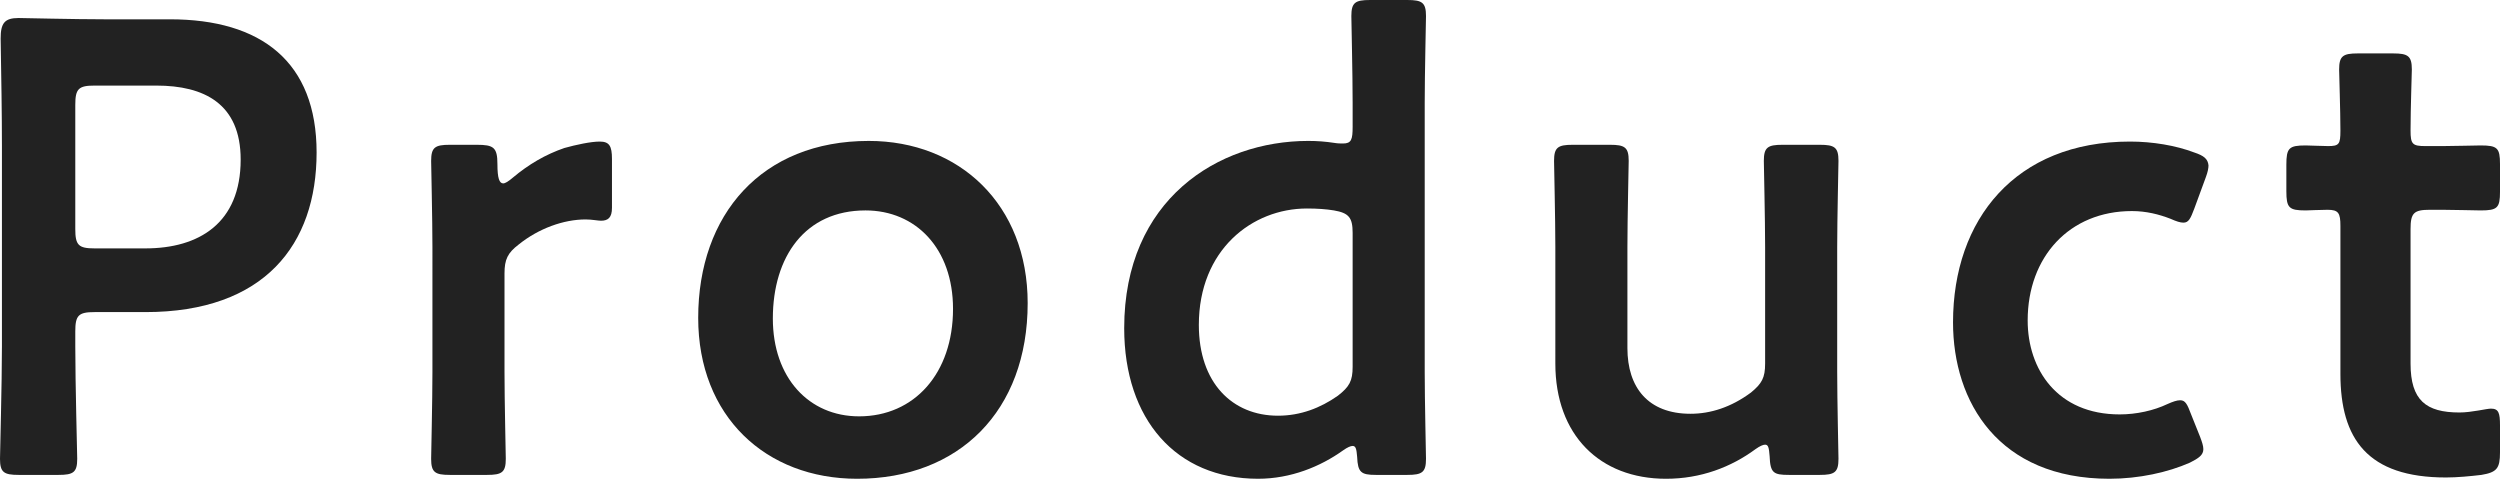
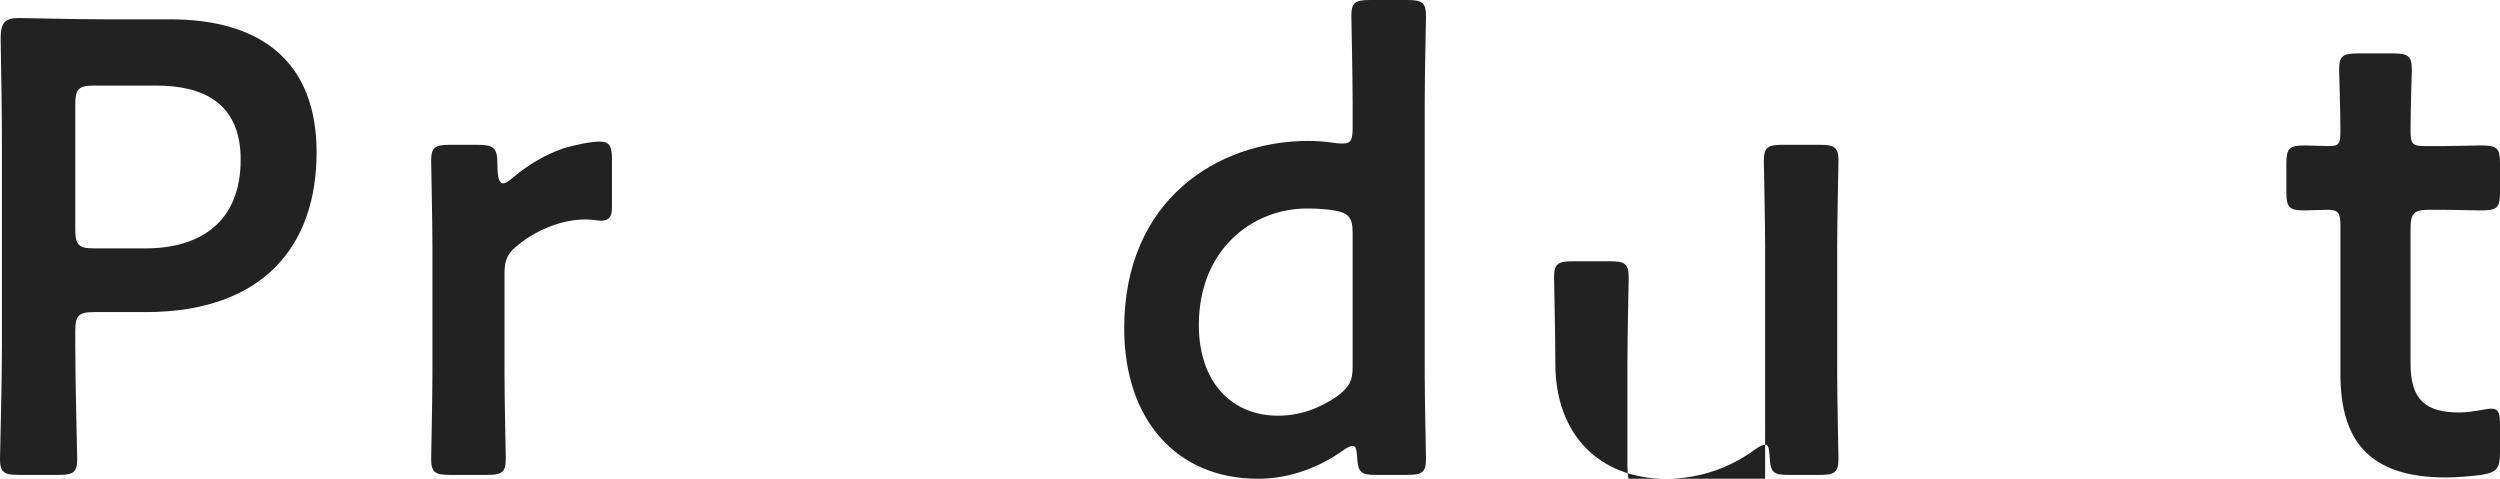
<svg xmlns="http://www.w3.org/2000/svg" version="1.1" id="レイヤー_1" x="0px" y="0px" viewBox="0 0 388.5 74.4" style="enable-background:new 0 0 388.5 74.4;" xml:space="preserve">
  <style type="text/css">
	.st0{fill:#222222;}
</style>
  <g>
    <path class="st0" d="M2.9,73.8c-2.3,0-2.9-0.4-2.9-2.5c0-0.7,0.3-11.7,0.3-17.5v-31c0-4.9-0.1-11.1-0.2-16.8c0-2.4,0.6-3.2,2.8-3.2   C3.6,2.8,11.5,3,16.2,3h10.2c14.2,0,22.8,6.6,22.8,20.7c0,14.3-8.1,24.8-26.6,24.8h-7.9c-2.5,0-3,0.5-3,3v2.3   c0,5.8,0.3,16.8,0.3,17.5c0,2.1-0.6,2.5-2.9,2.5H2.9z M11.7,35.6c0,2.5,0.5,3,3,3h7.9c8.3,0,14.8-3.9,14.8-13.8   c0-8.7-5.7-11.5-13.1-11.5h-9.6c-2.5,0-3,0.5-3,3C11.7,16.3,11.7,35.6,11.7,35.6z" />
    <path class="st0" d="M78.4,57.8c0,4.5,0.2,12.8,0.2,13.5c0,2.1-0.6,2.5-2.9,2.5h-5.8c-2.3,0-2.9-0.4-2.9-2.5c0-0.7,0.2-9,0.2-13.5   V38.5C67.2,34,67,25.7,67,25c0-2.1,0.6-2.5,2.9-2.5h4.2c2.6,0,3.2,0.4,3.2,3c0,2.2,0.3,3,0.9,3c0.3,0,0.8-0.3,1.5-0.9   c2.5-2.1,5.1-3.6,8-4.6c1.8-0.5,4.1-1,5.5-1c1.5,0,1.9,0.7,1.9,2.7v7.6c0,1.5-0.6,2-1.7,2c-0.5,0-1.4-0.2-2.4-0.2   c-3.4,0-7.3,1.4-10.4,3.9c-1.7,1.3-2.2,2.3-2.2,4.5V57.8z" />
-     <path class="st0" d="M159.7,47.1c0,16.8-10.7,27.3-26.5,27.3c-14.2,0-24.7-9.7-24.7-25c0-16.1,9.9-27.5,26.5-27.5   C149.1,21.9,159.7,31.8,159.7,47.1z M120.1,49.5c0,9.2,5.6,15.2,13.4,15.2c8.6,0,14.6-6.7,14.6-16.7c0-9.4-5.8-15.3-13.6-15.3   C125.1,32.7,120.1,39.9,120.1,49.5z" />
    <path class="st0" d="M213.8,73.8c-2.3,0-2.8-0.4-2.9-2.8c-0.1-1.2-0.2-1.7-0.7-1.7c-0.3,0-0.8,0.2-1.5,0.7   c-3.5,2.5-8.1,4.4-13.2,4.4c-12.7,0-20.8-9.2-20.8-23.4c0-20,14.6-29.1,28.6-29.1c1.4,0,2.7,0.1,4,0.3c0.6,0.1,1,0.1,1.4,0.1   c1.3,0,1.5-0.6,1.5-2.6V16c0-4.5-0.2-12.8-0.2-13.5c0-2.1,0.6-2.5,2.9-2.5h5.8c2.3,0,2.9,0.4,2.9,2.5c0,0.7-0.2,9-0.2,13.5v41.8   c0,4.5,0.2,12.8,0.2,13.5c0,2.1-0.6,2.5-2.9,2.5H213.8z M203.1,32.4c-8.5,0-16.8,6.4-16.8,18.1c0,9,5.2,14.1,12.3,14.1   c3.5,0,6.6-1.2,9.3-3.1c1.8-1.4,2.3-2.3,2.3-4.5V36.2c0-2.4-0.6-3.1-2.9-3.5C206.1,32.5,204.7,32.4,203.1,32.4z" />
-     <path class="st0" d="M278,73.8c-2.4,0-2.9-0.3-3-2.9c-0.1-1.3-0.2-1.8-0.7-1.8c-0.3,0-0.8,0.2-1.5,0.7c-3.8,2.8-8.5,4.6-13.9,4.6   c-10.3,0-17.2-6.8-17.2-17.9V38.4c0-4.4-0.2-12.7-0.2-13.4c0-2.1,0.6-2.5,2.9-2.5h5.8c2.3,0,2.9,0.4,2.9,2.5c0,0.7-0.2,9-0.2,13.4   v15.7c0,6.1,3.2,10.2,9.8,10.2c3.1,0,6.3-1,9.4-3.3c1.7-1.4,2.2-2.3,2.2-4.5V38.4c0-4.4-0.2-12.7-0.2-13.4c0-2.1,0.6-2.5,2.9-2.5   h5.8c2.3,0,2.9,0.4,2.9,2.5c0,0.7-0.2,9-0.2,13.4v19.4c0,4.5,0.2,12.8,0.2,13.5c0,2.1-0.6,2.5-2.9,2.5H278z" />
-     <path class="st0" d="M342.4,69.8c0,0.9-0.7,1.4-2.1,2.1c-3.4,1.5-7.9,2.5-12.5,2.5c-17.2,0-24.3-11.9-24.3-24.3   c0-16,9.7-28.1,27.5-28.1c3.5,0,7.1,0.6,10,1.7c1.5,0.5,2.1,1,2.2,2c0,0.4-0.1,1-0.4,1.8l-1.8,4.9c-0.6,1.6-0.9,2.2-1.7,2.2   c-0.5,0-1.1-0.2-2-0.6c-1.8-0.7-3.8-1.2-6-1.2c-9.7,0-16.2,7.1-16.2,17c0,7.6,4.6,14.6,14.3,14.6c2.6,0,5.3-0.6,7.4-1.6   c0.9-0.4,1.5-0.6,2-0.6c0.8,0,1.1,0.6,1.7,2.2l1.4,3.5C342.2,68.7,342.4,69.3,342.4,69.8z" />
+     <path class="st0" d="M278,73.8c-2.4,0-2.9-0.3-3-2.9c-0.1-1.3-0.2-1.8-0.7-1.8c-0.3,0-0.8,0.2-1.5,0.7c-3.8,2.8-8.5,4.6-13.9,4.6   c-10.3,0-17.2-6.8-17.2-17.9c0-4.4-0.2-12.7-0.2-13.4c0-2.1,0.6-2.5,2.9-2.5h5.8c2.3,0,2.9,0.4,2.9,2.5c0,0.7-0.2,9-0.2,13.4   v15.7c0,6.1,3.2,10.2,9.8,10.2c3.1,0,6.3-1,9.4-3.3c1.7-1.4,2.2-2.3,2.2-4.5V38.4c0-4.4-0.2-12.7-0.2-13.4c0-2.1,0.6-2.5,2.9-2.5   h5.8c2.3,0,2.9,0.4,2.9,2.5c0,0.7-0.2,9-0.2,13.4v19.4c0,4.5,0.2,12.8,0.2,13.5c0,2.1-0.6,2.5-2.9,2.5H278z" />
    <path class="st0" d="M388.5,70.3c0,2.5-0.5,3.1-2.9,3.5c-1.7,0.2-3.7,0.4-5.5,0.4c-12.2,0-16.4-6-16.4-16.1v-23c0-2-0.3-2.5-2-2.5   c-1.2,0-2.9,0.1-3.4,0.1c-2.6,0-3-0.4-3-3v-4.1c0-2.6,0.4-3,3-3c0.8,0,2.4,0.1,3.5,0.1c1.7,0,1.9-0.3,1.9-2.4   c0-3.1-0.2-8.8-0.2-9.5c0-2.1,0.6-2.5,2.9-2.5h5.5c2.3,0,2.9,0.4,2.9,2.5c0,0.7-0.2,6-0.2,9.5c0,2.1,0.3,2.4,2.3,2.4h2.7   c1.8,0,4.9-0.1,5.9-0.1c2.6,0,3,0.4,3,2.9v4.3c0,2.5-0.4,2.9-3,2.9c-0.9,0-4.1-0.1-5.9-0.1h-2c-2.5,0-3,0.5-3,3v20.9   c0,5.7,2.4,7.6,7.6,7.6c1.9,0,4.2-0.6,4.9-0.6c1.2,0,1.4,0.7,1.4,2.6L388.5,70.3L388.5,70.3z" />
  </g>
</svg>